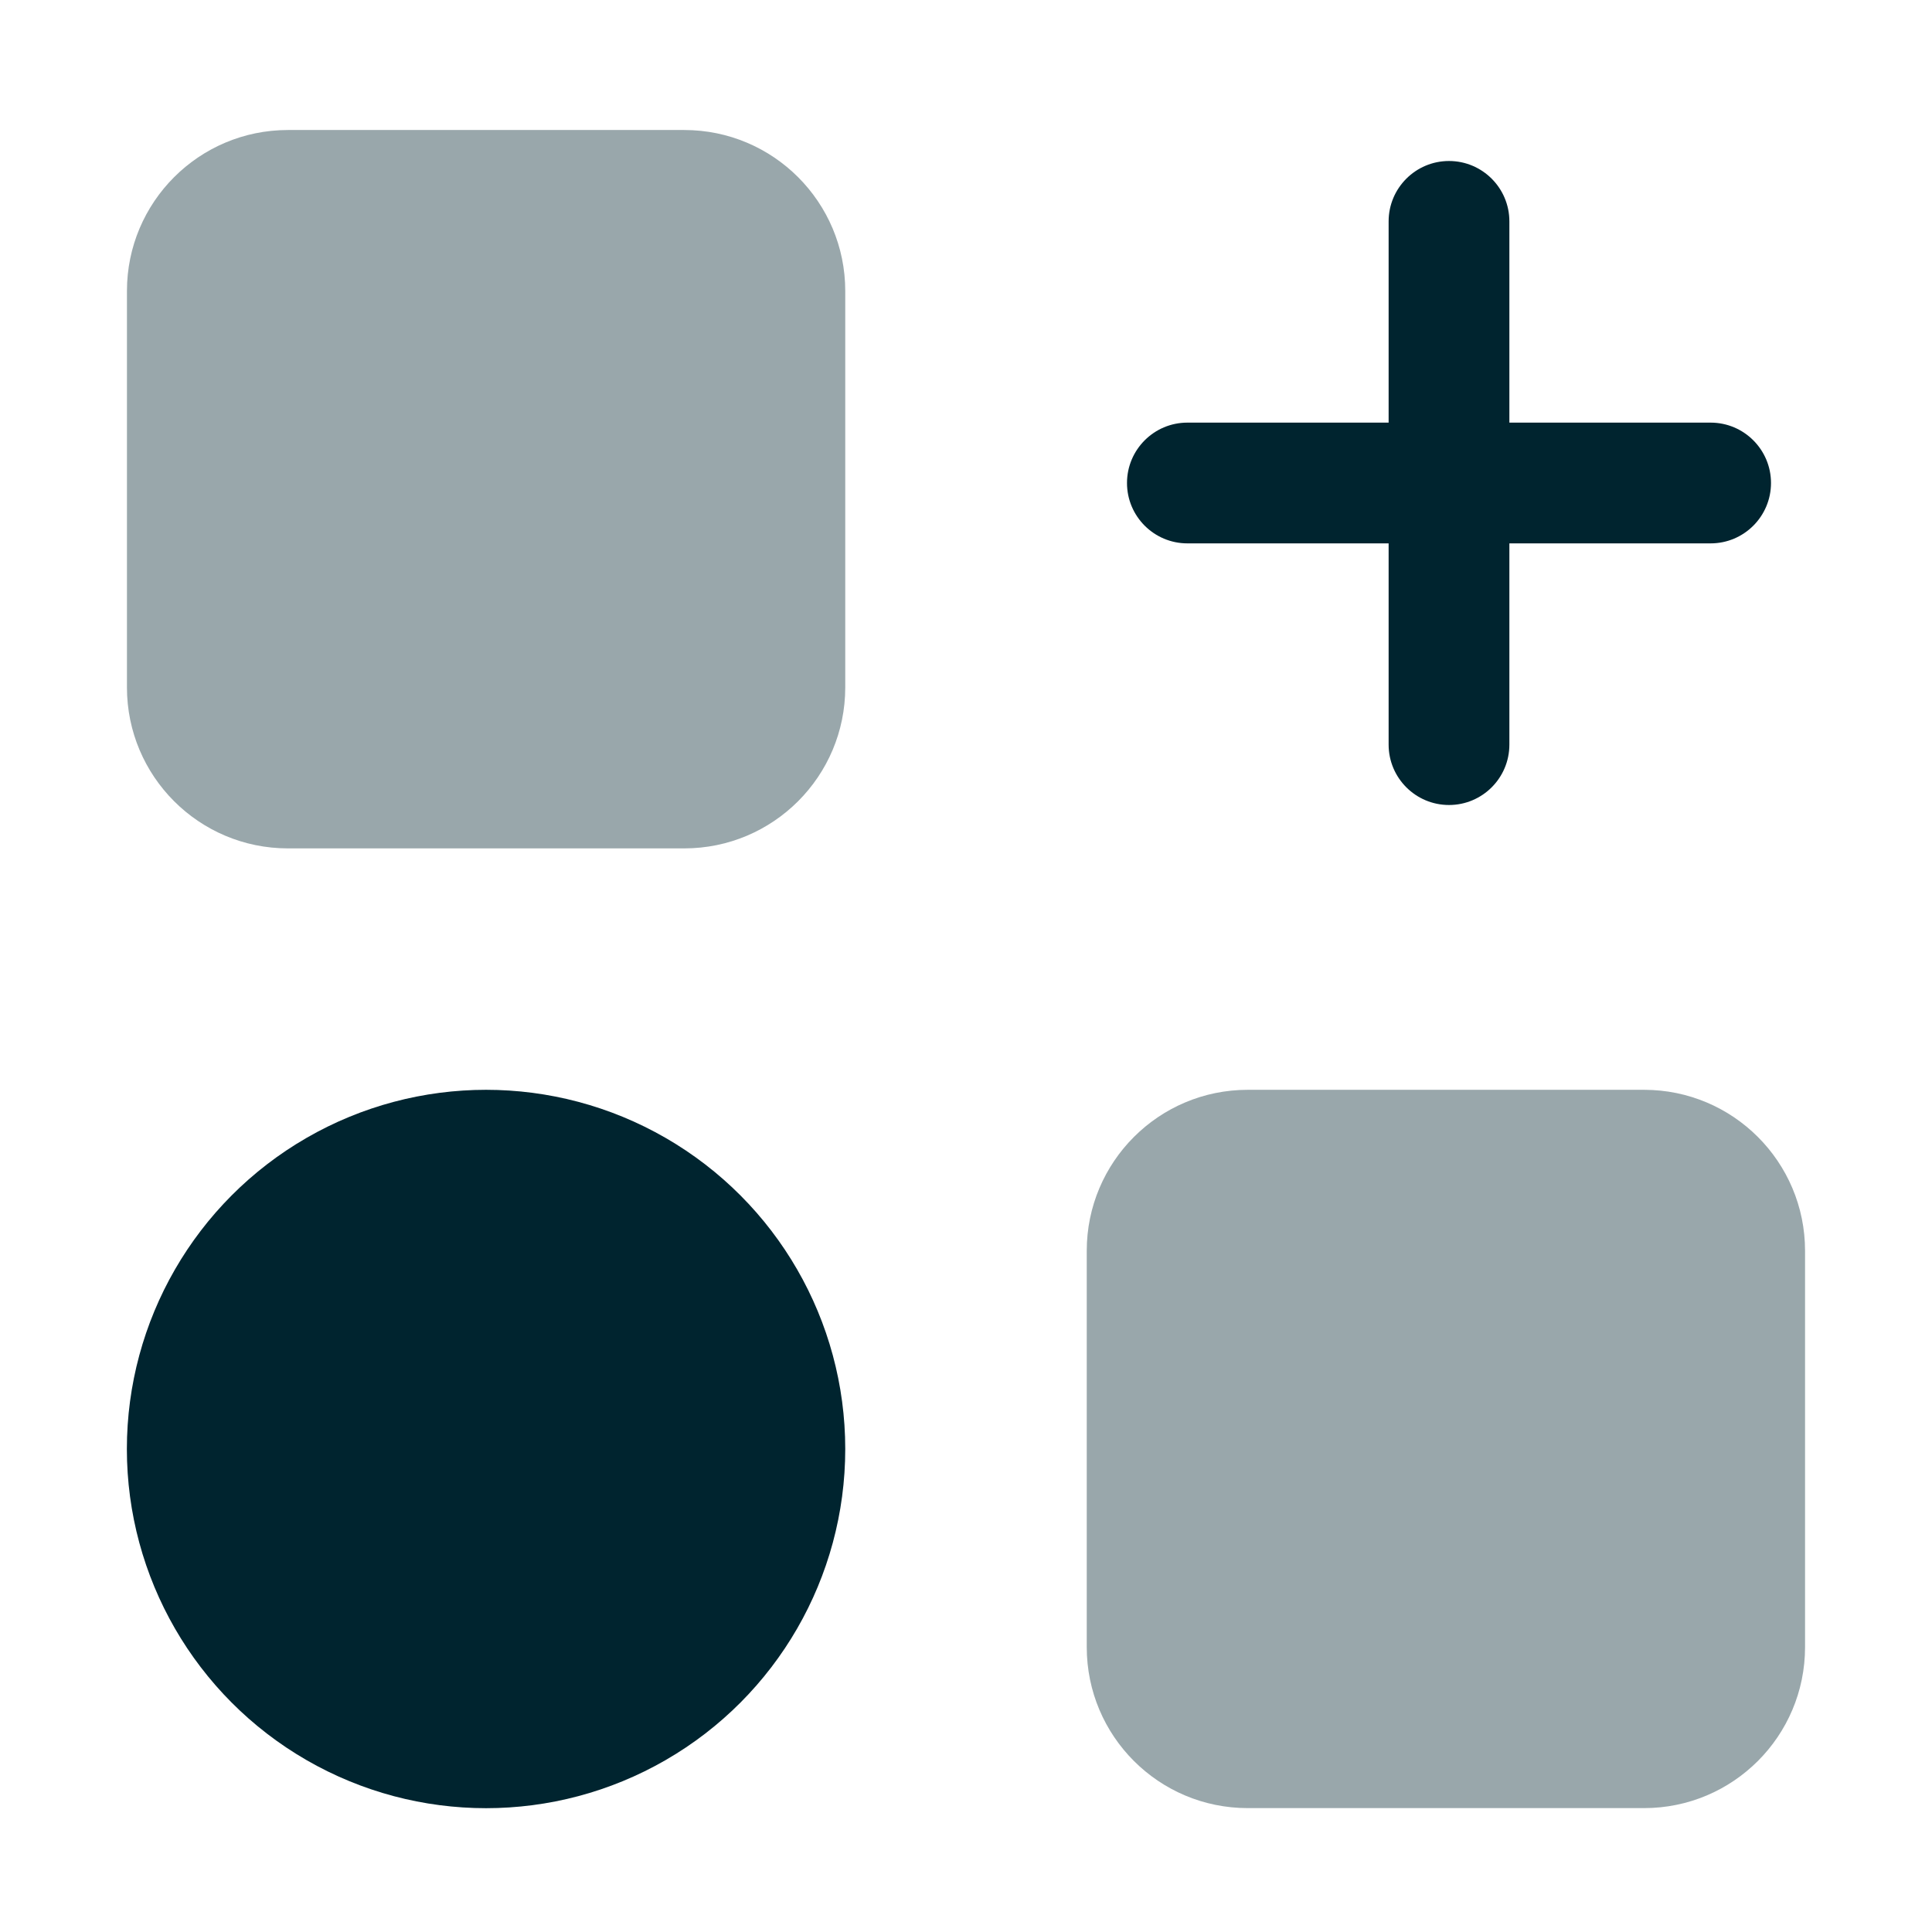
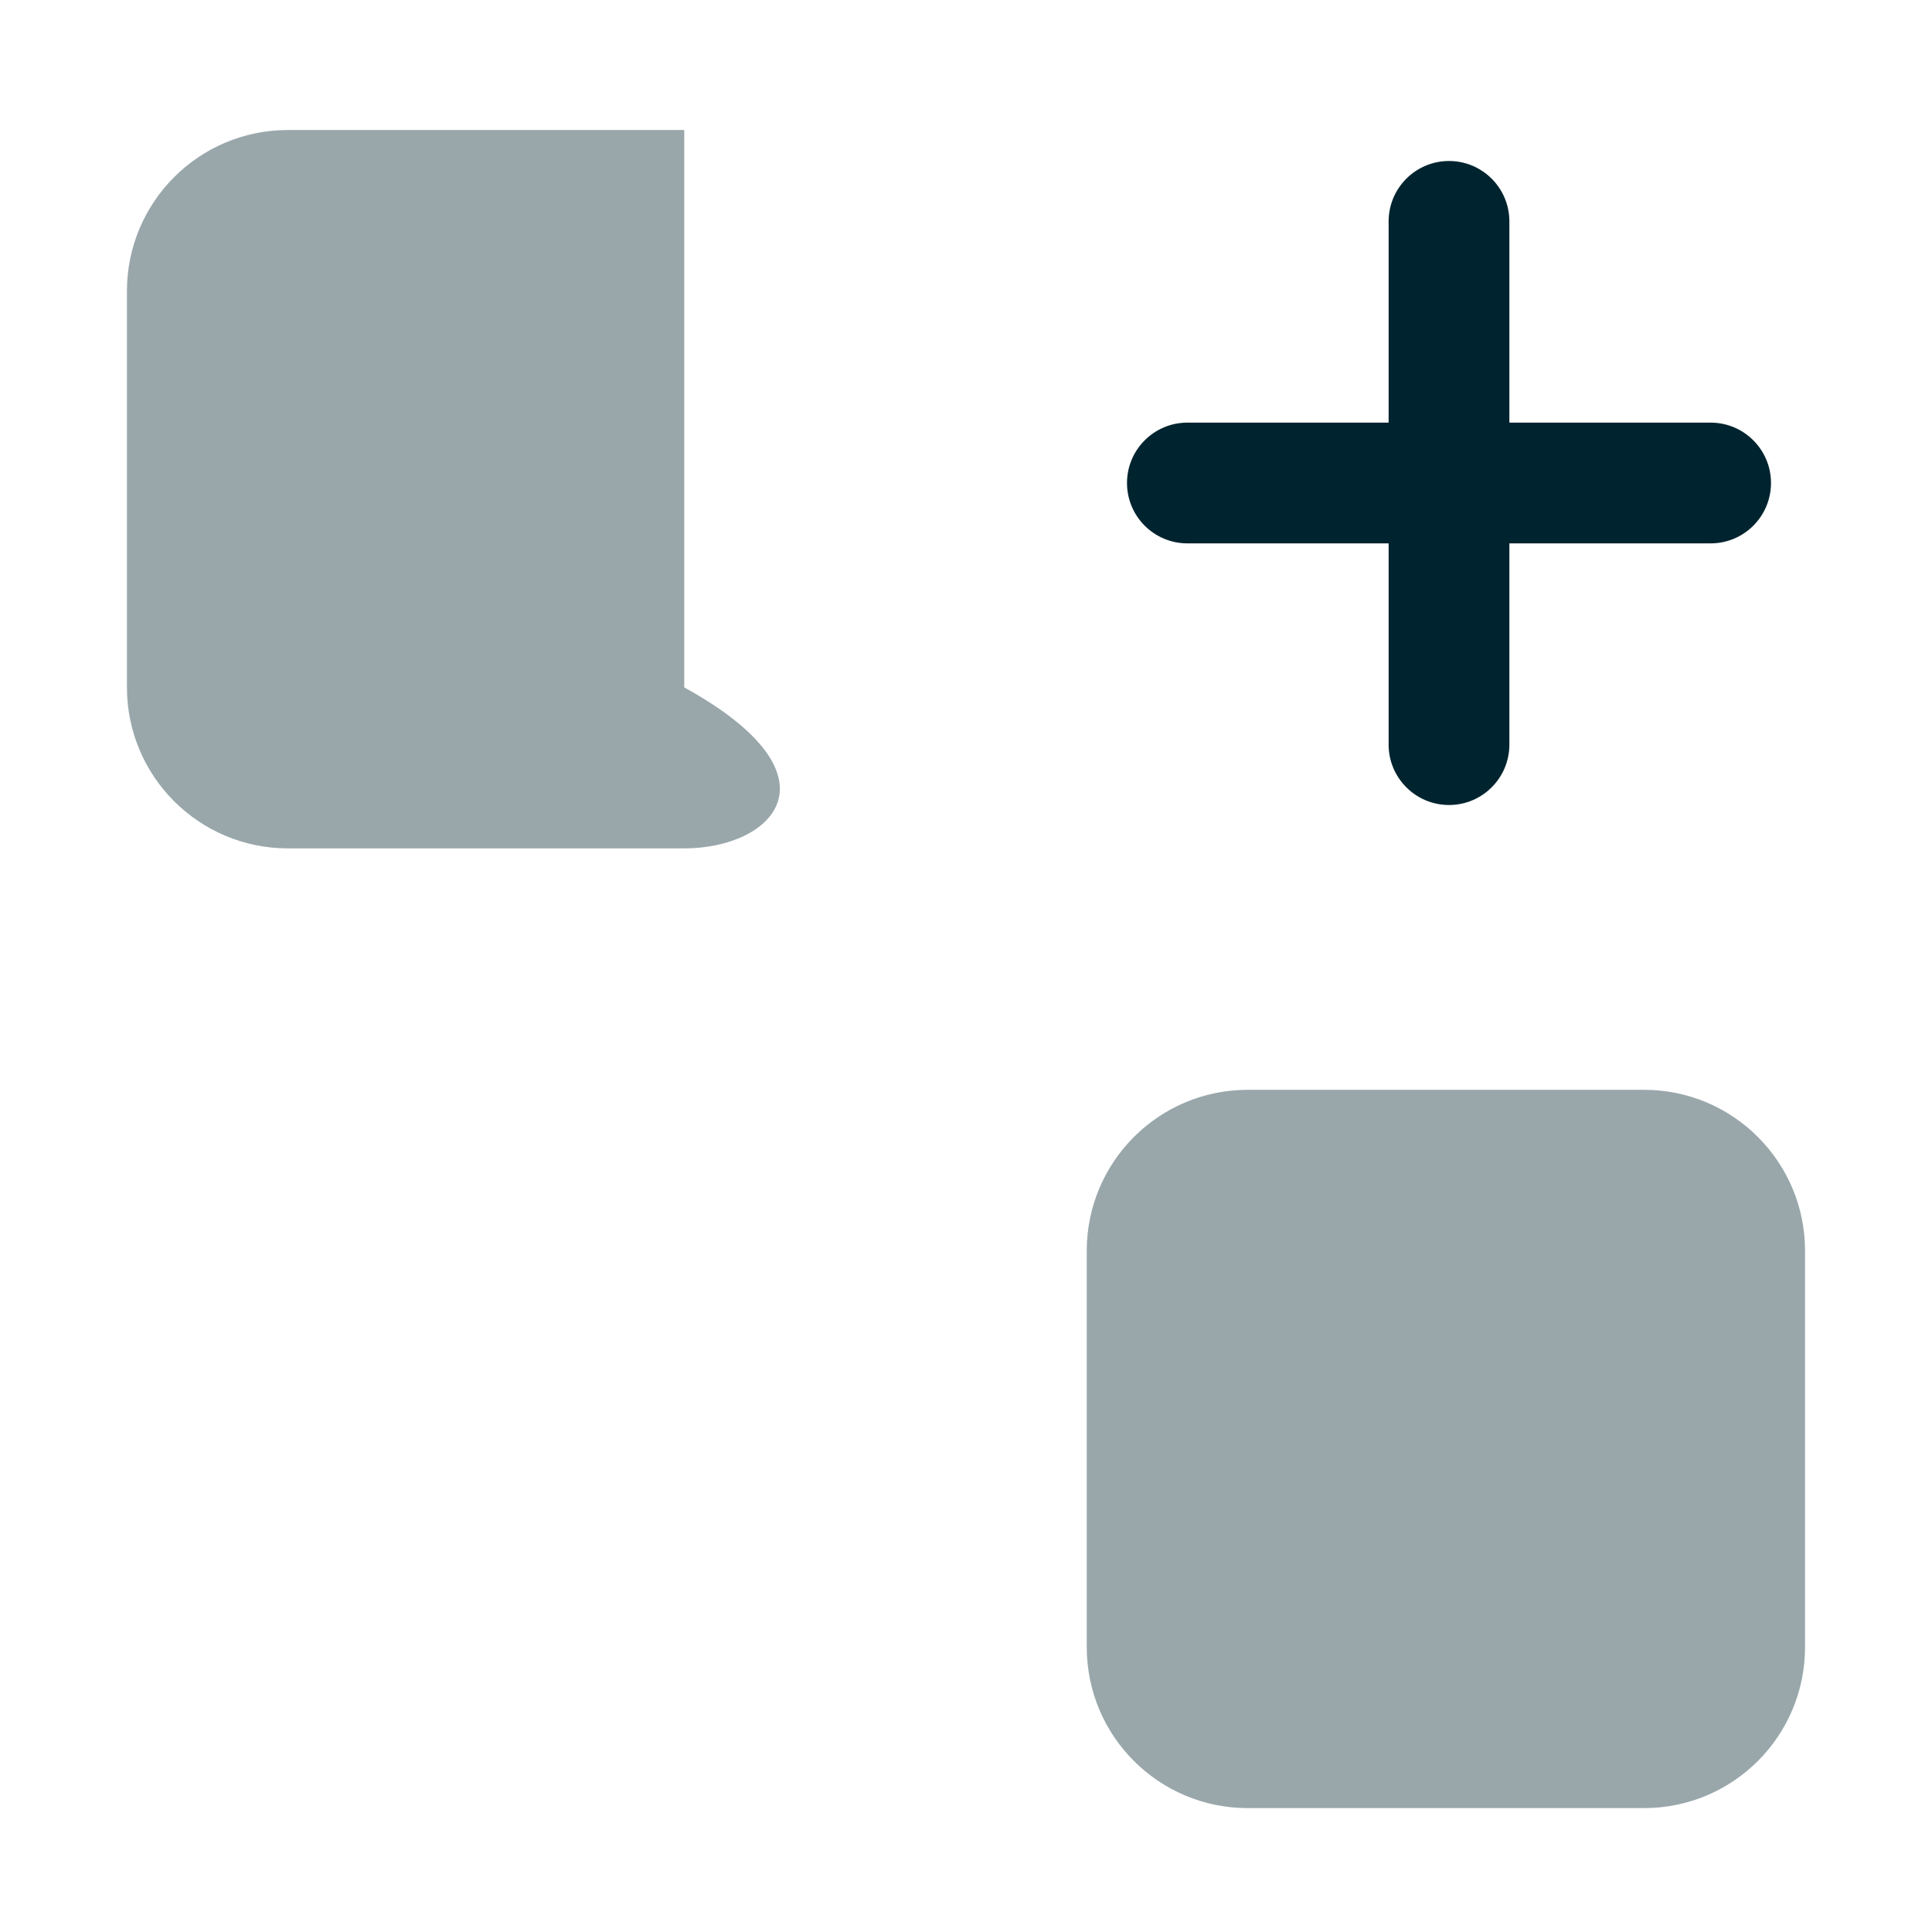
<svg xmlns="http://www.w3.org/2000/svg" width="24" height="24" viewBox="0 0 24 24" fill="none">
-   <path opacity="0.4" d="M1.577 3.615C1.577 2.511 2.472 1.615 3.577 1.615H8.5C9.605 1.615 10.5 2.511 10.5 3.615V8.539C10.5 9.643 9.605 10.539 8.5 10.539H3.577C2.472 10.539 1.577 9.643 1.577 8.539V3.615Z" fill="#00242F" />
+   <path opacity="0.4" d="M1.577 3.615C1.577 2.511 2.472 1.615 3.577 1.615H8.5V8.539C10.5 9.643 9.605 10.539 8.5 10.539H3.577C2.472 10.539 1.577 9.643 1.577 8.539V3.615Z" fill="#00242F" />
  <path opacity="0.4" d="M13.5 15.538C13.5 14.434 14.395 13.538 15.5 13.538H20.423C21.528 13.538 22.423 14.434 22.423 15.538V20.461C22.423 21.566 21.528 22.461 20.423 22.461H15.5C14.395 22.461 13.5 21.566 13.5 20.461V15.538Z" fill="#00242F" />
-   <circle cx="6.038" cy="18" r="4.462" fill="#00242F" />
  <path fill-rule="evenodd" clip-rule="evenodd" d="M18 2C18.414 2 18.75 2.336 18.75 2.75V5.25H21.25C21.664 5.25 22 5.586 22 6C22 6.414 21.664 6.75 21.25 6.75H18.75V9.25C18.75 9.664 18.414 10 18 10C17.586 10 17.25 9.664 17.25 9.25V6.75H14.75C14.336 6.75 14 6.414 14 6C14 5.586 14.336 5.25 14.75 5.25H17.25V2.75C17.25 2.336 17.586 2 18 2Z" fill="#00242F" />
</svg>